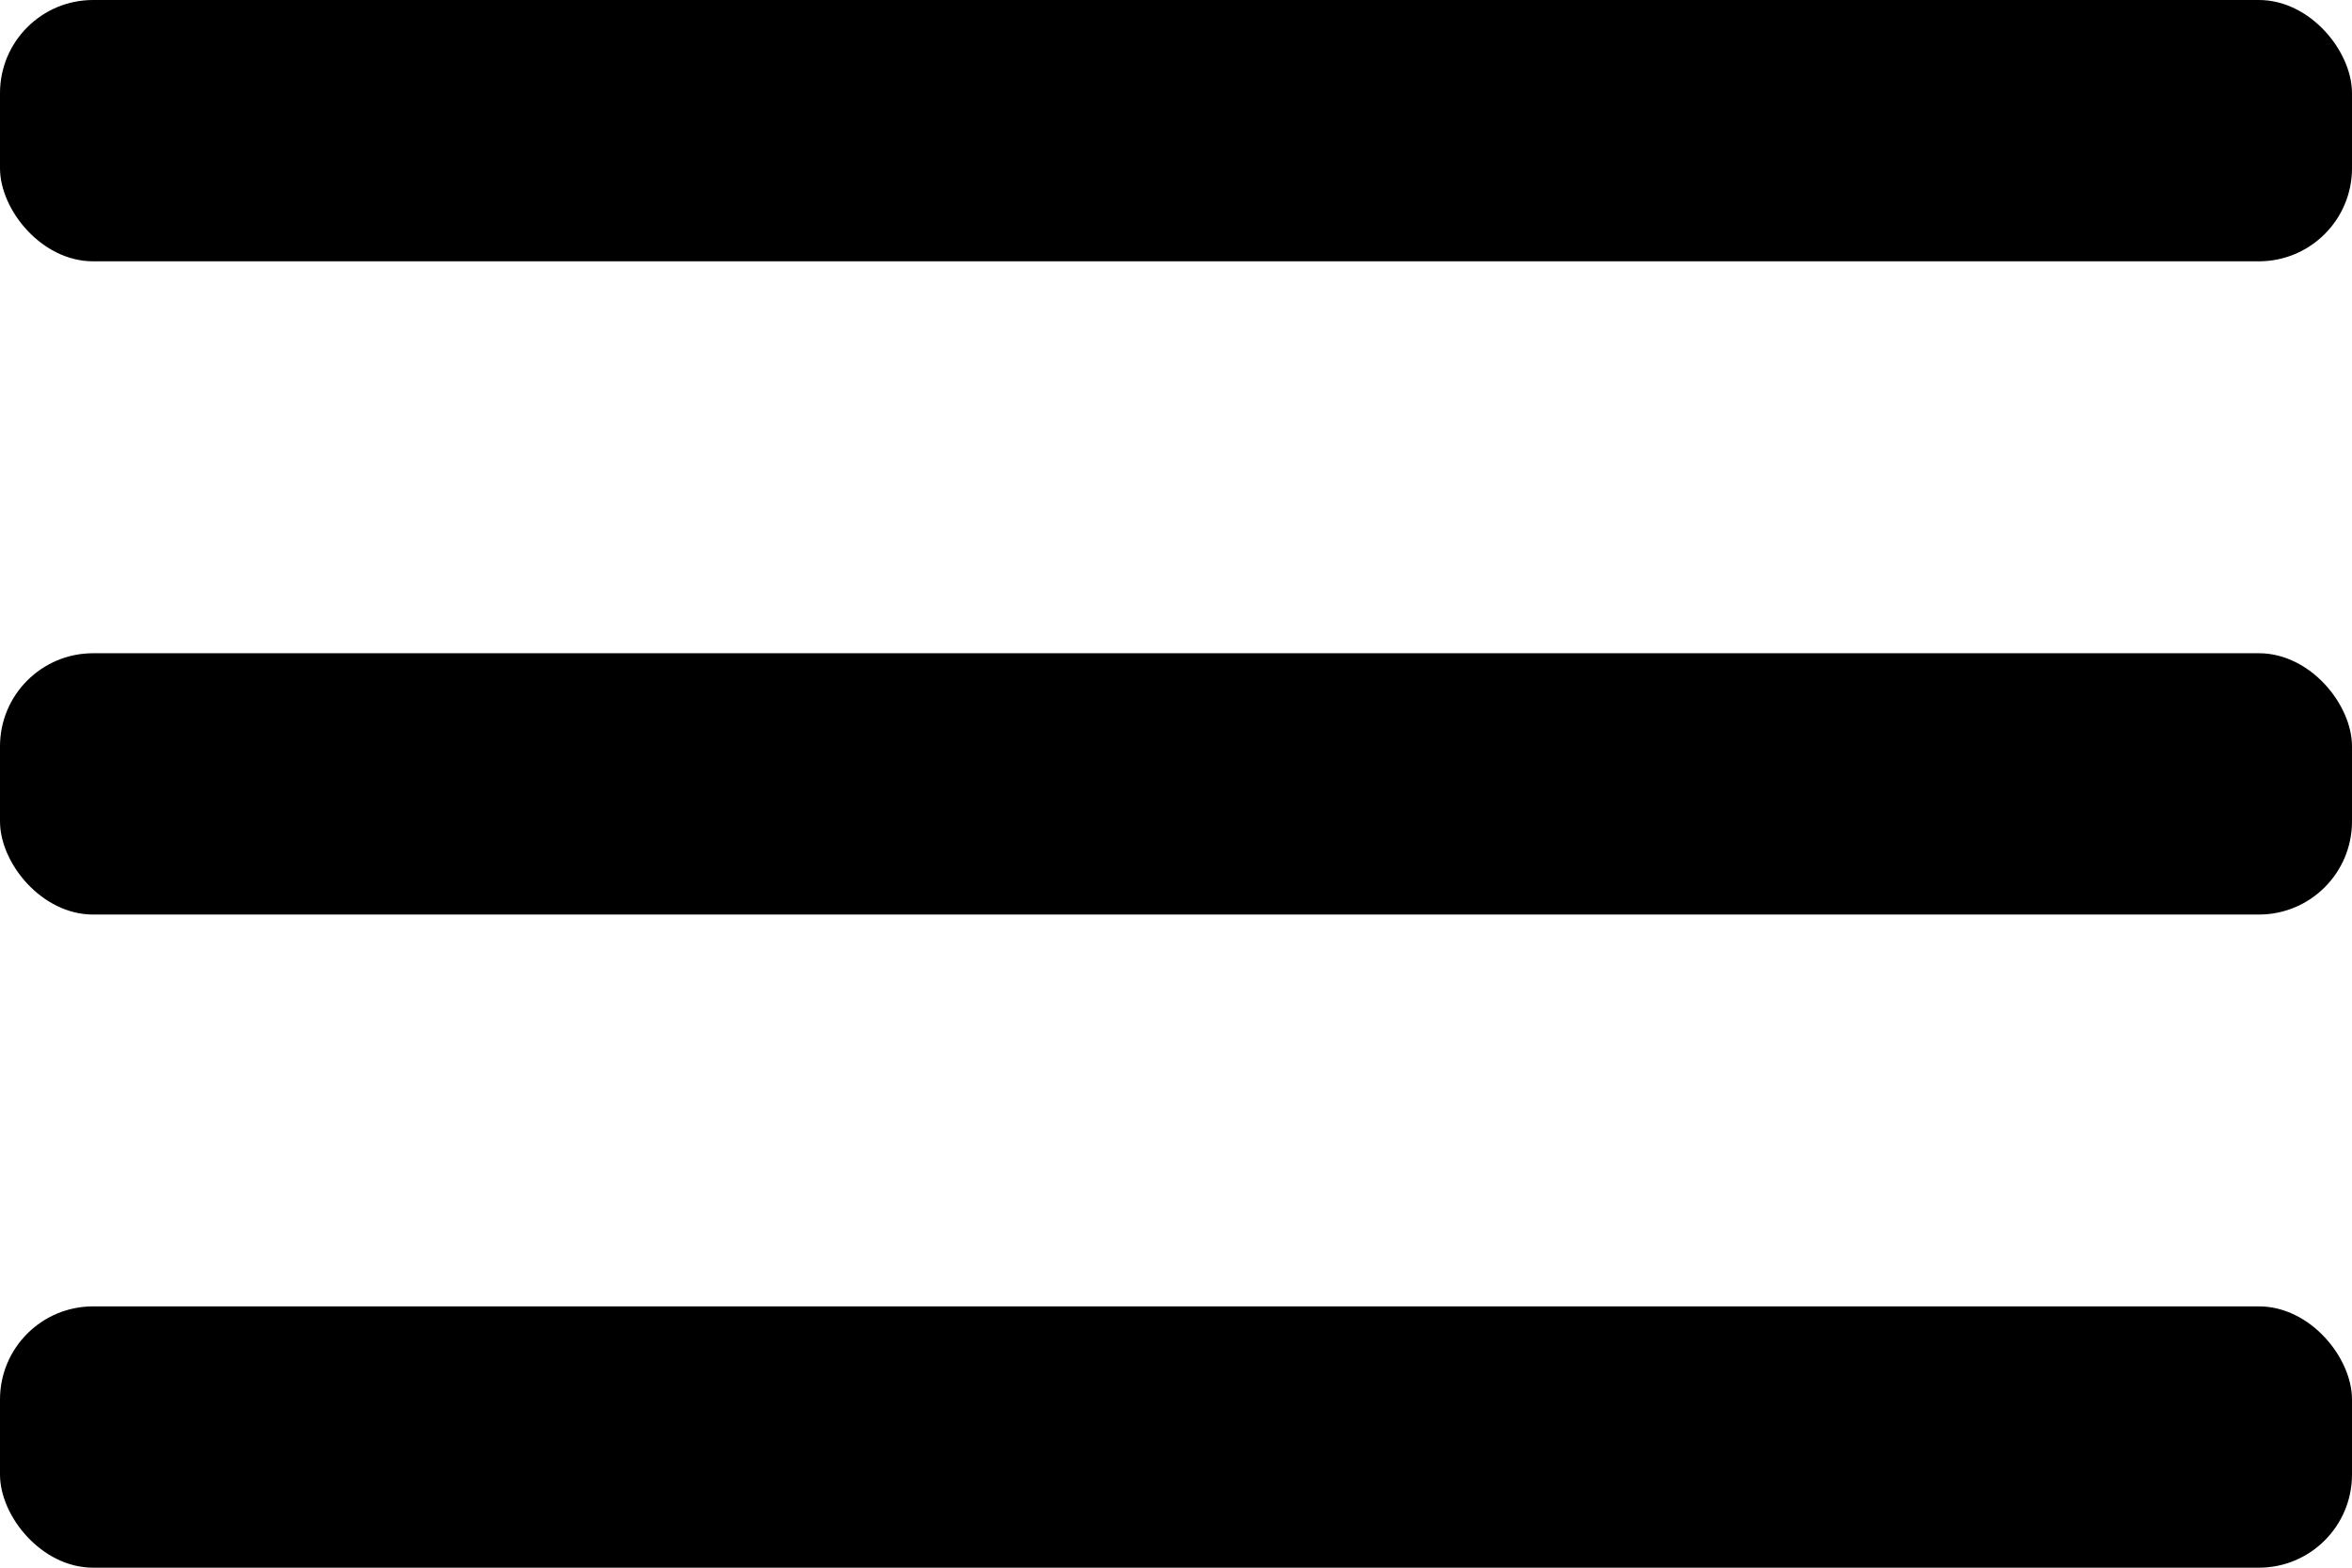
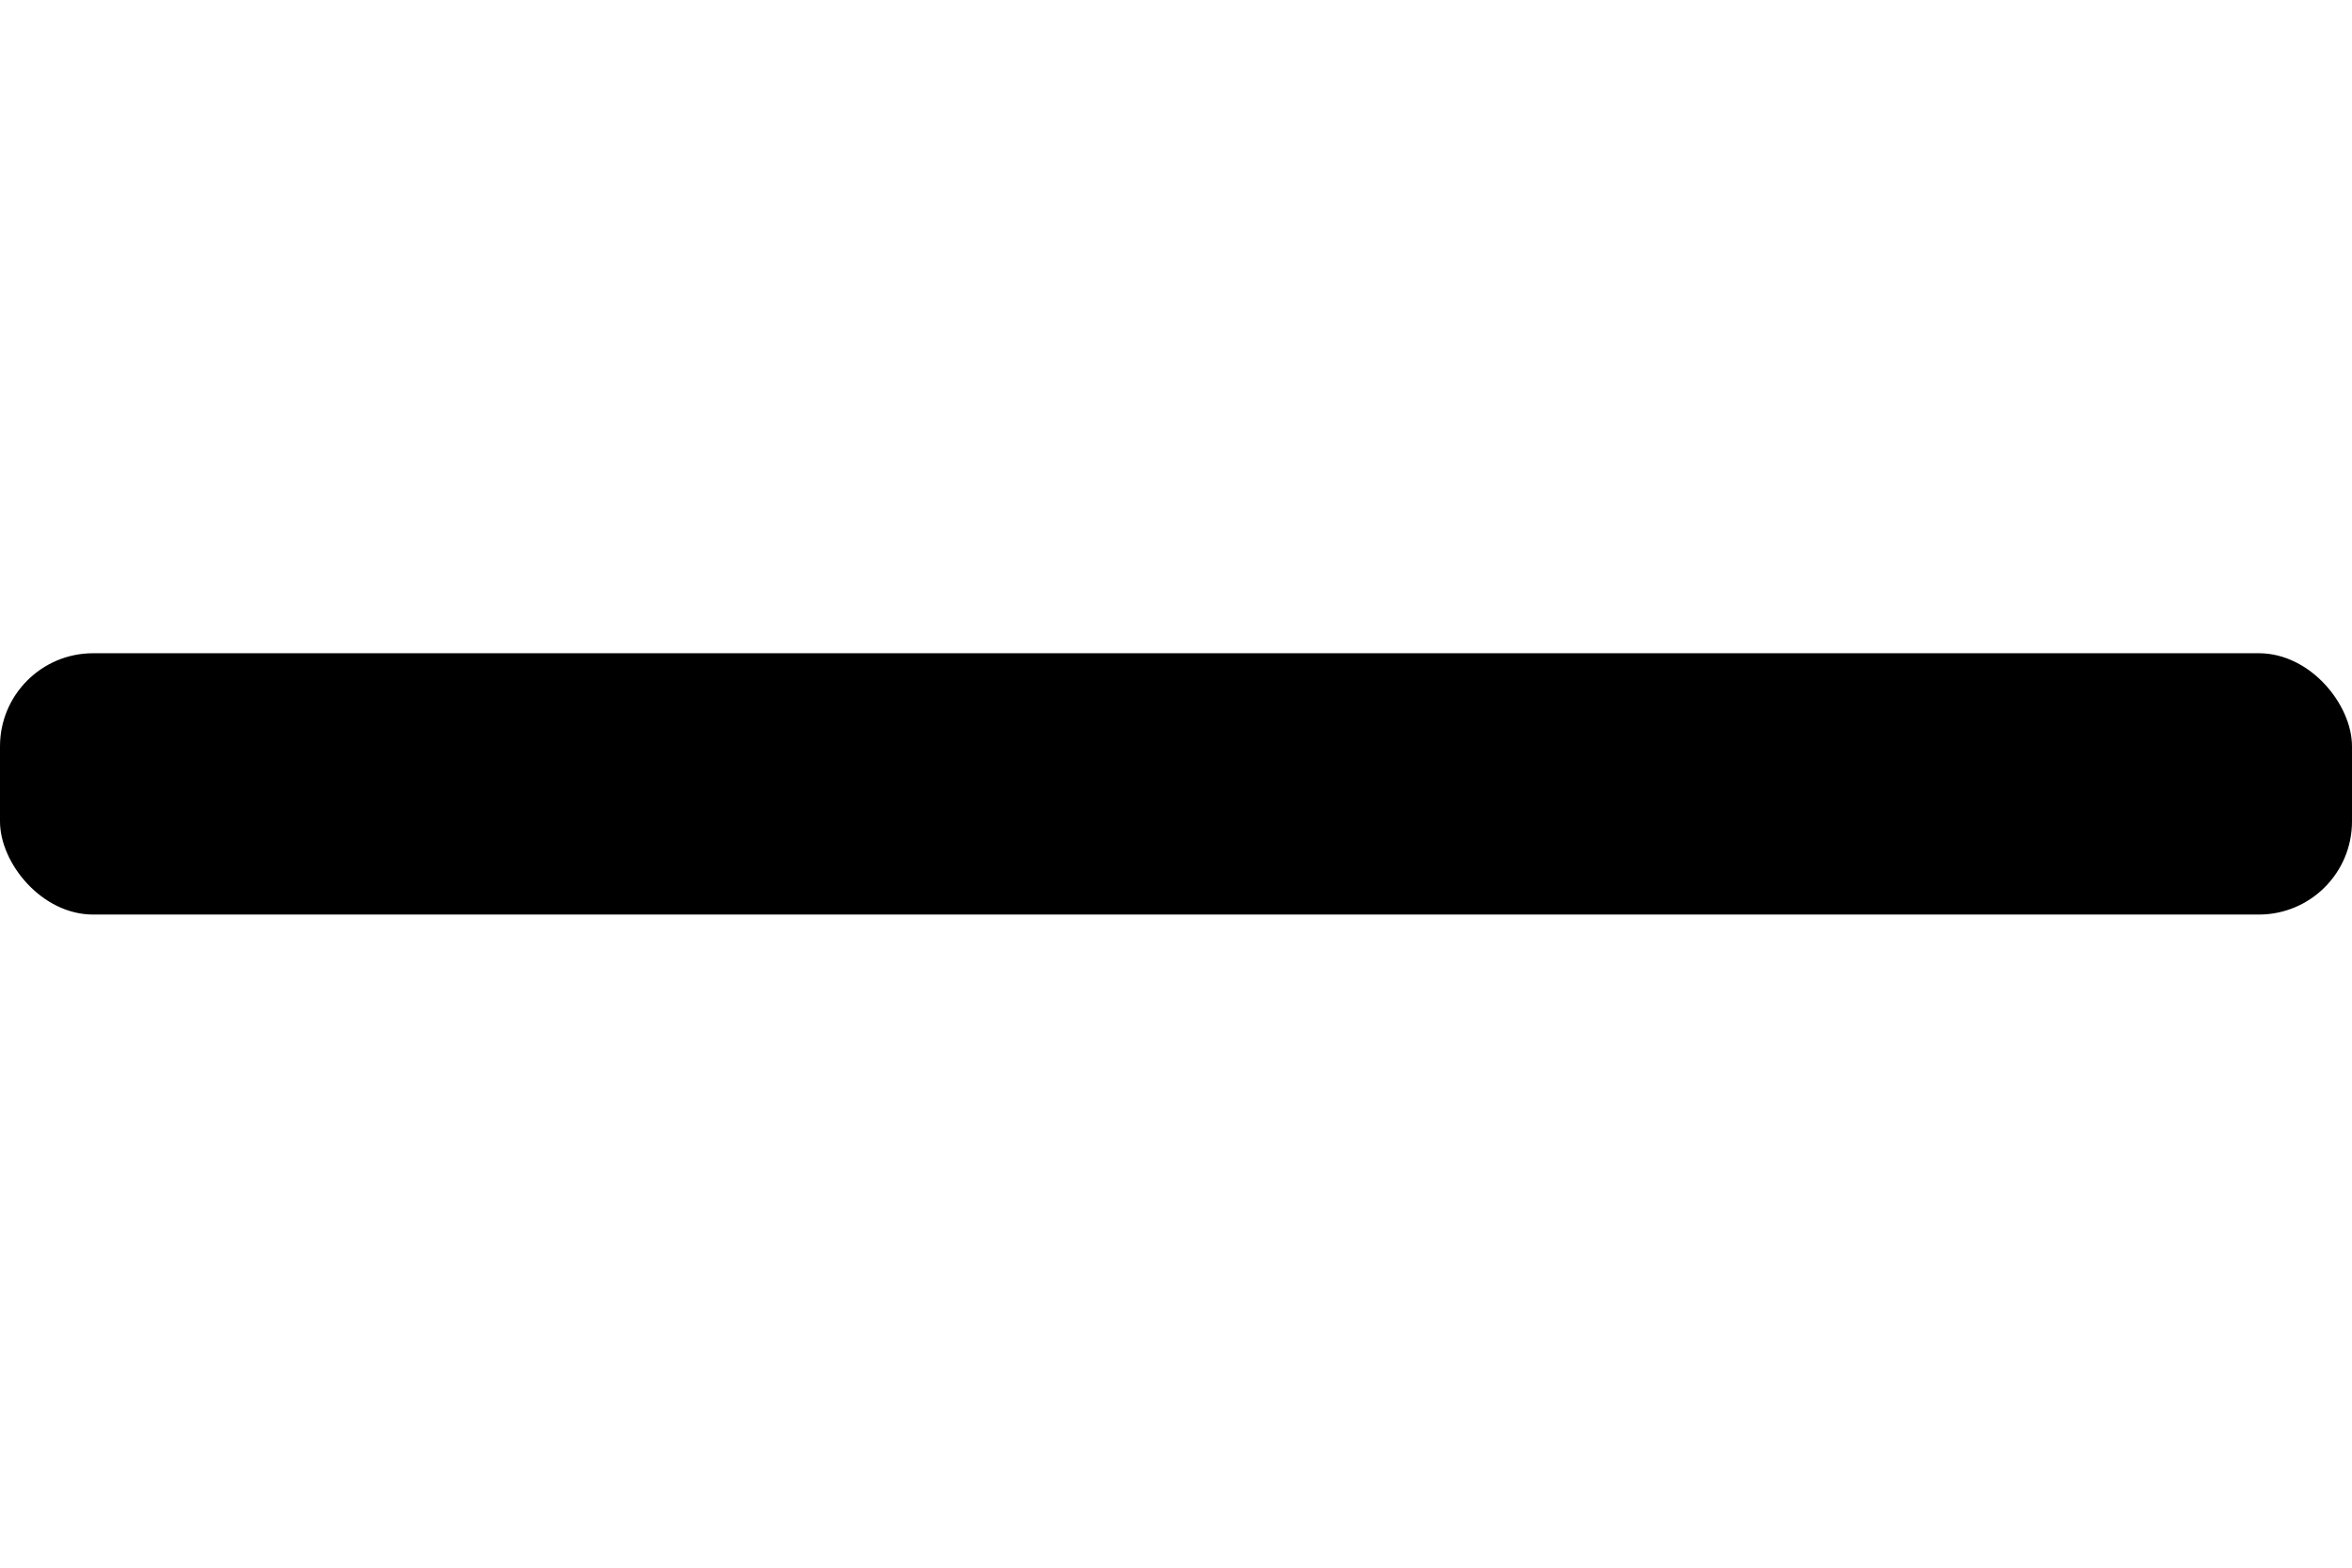
<svg xmlns="http://www.w3.org/2000/svg" height="16" width="24">
  <rect height="2.667" rx=".95" width="24" y="6.667" />
-   <rect height="2.667" rx=".95" width="24" y="13.333" />
-   <rect height="2.667" rx=".95" width="24" />
</svg>